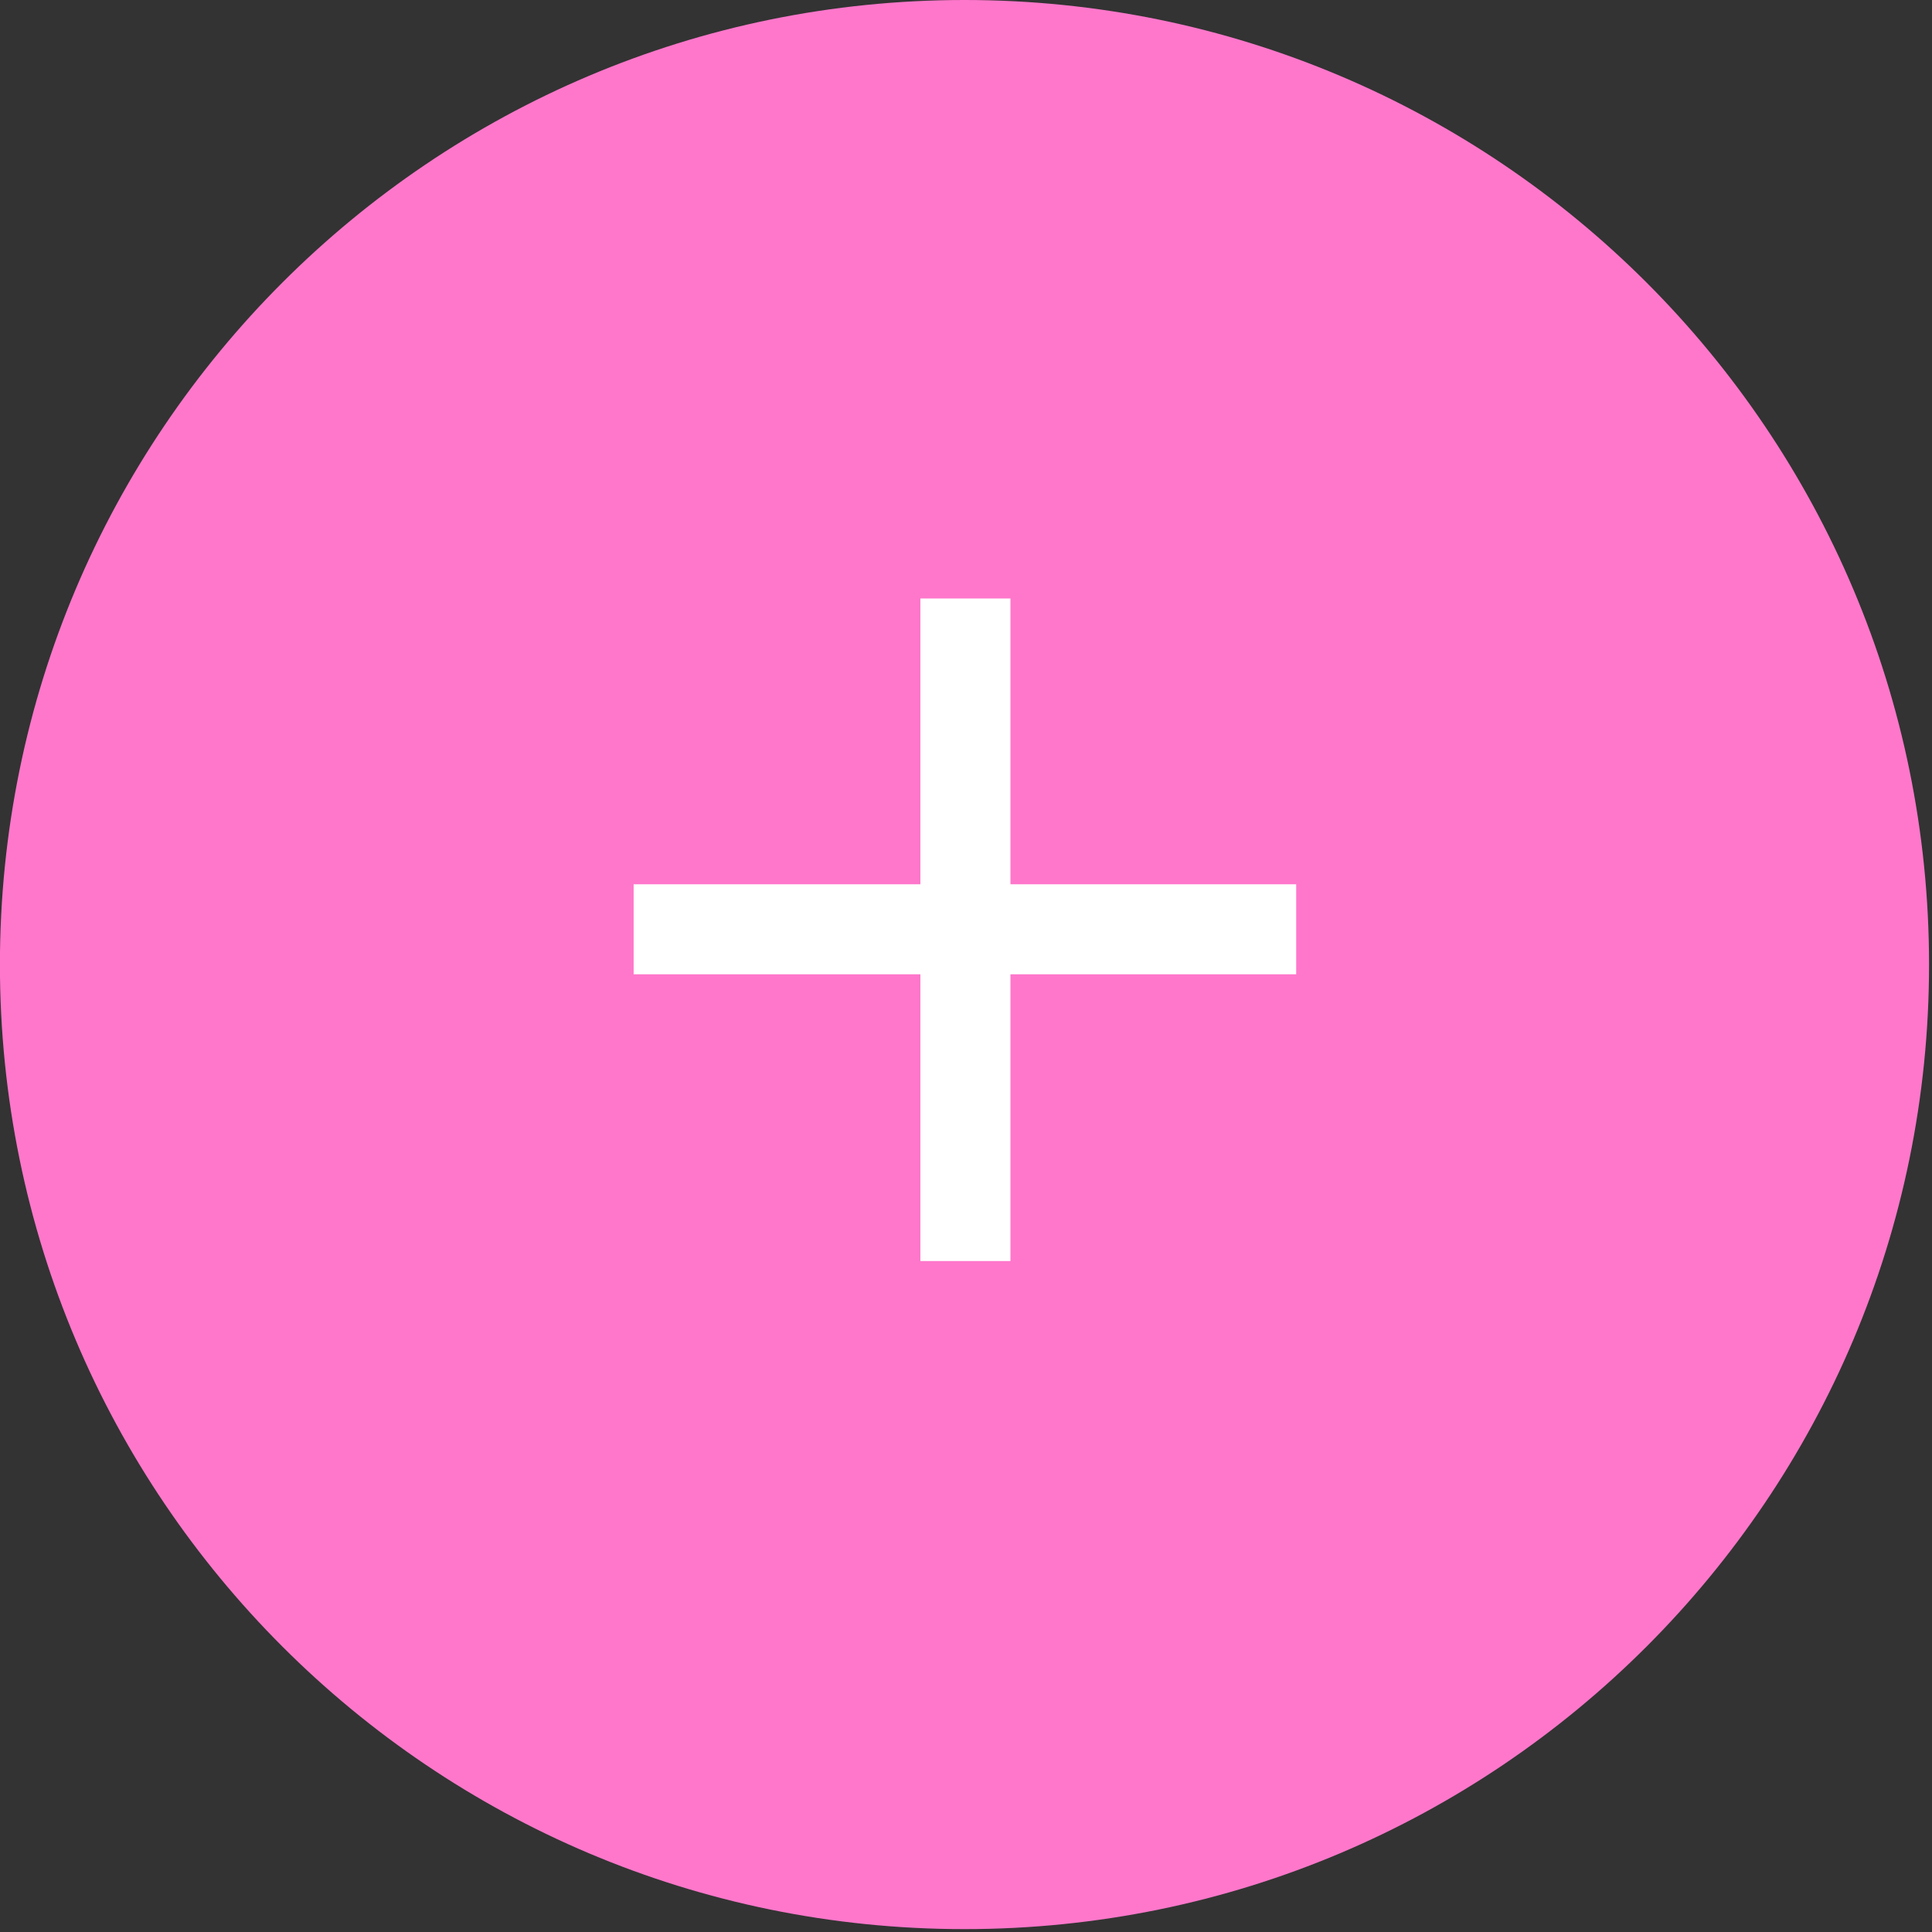
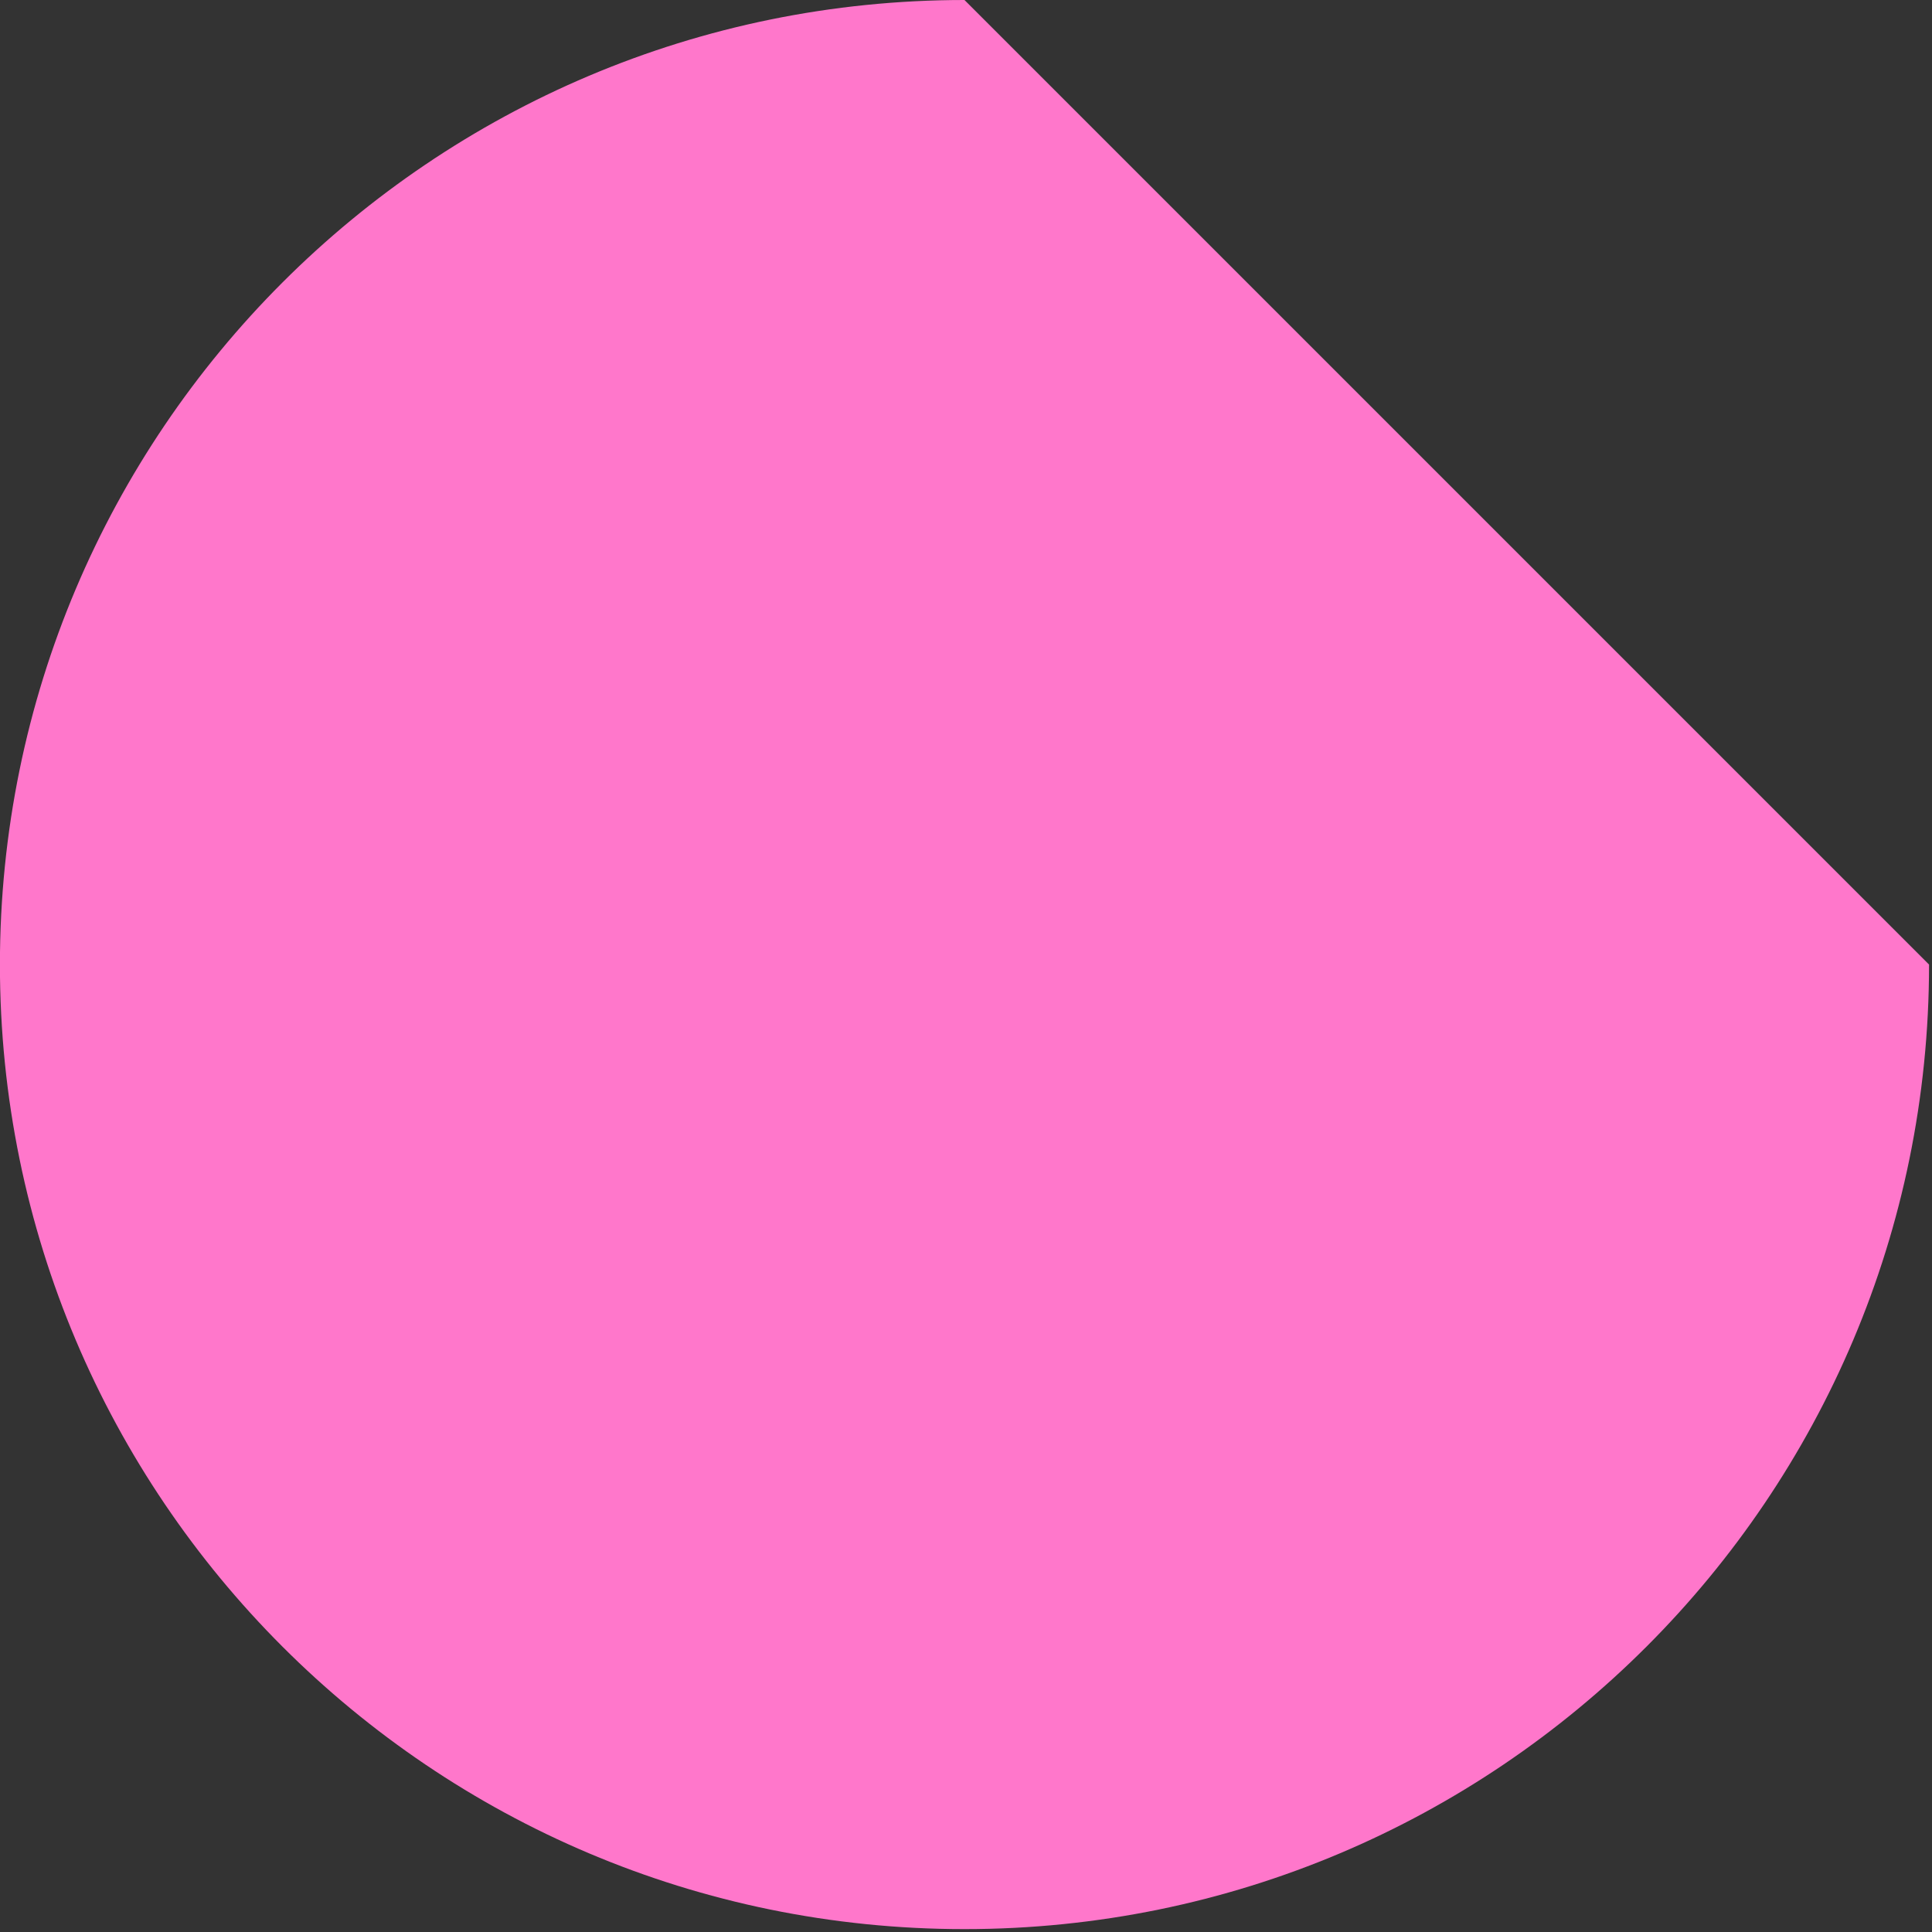
<svg xmlns="http://www.w3.org/2000/svg" width="100%" height="100%" viewBox="0 0 329 329" version="1.1" xml:space="preserve" style="fill-rule:evenodd;clip-rule:evenodd;stroke-linejoin:round;stroke-miterlimit:2;">
  <rect x="0" y="0" width="329" height="329" fill="#333333" stroke="none" />
  <g transform="matrix(0,-4.167,-4.167,0,164.242,0)">
-     <path d="M-39.418,-39.418C-61.188,-39.418 -78.836,-21.77 -78.836,0C-78.836,21.77 -61.188,39.418 -39.418,39.418C-17.648,39.418 0,21.77 0,0C0,-21.77 -17.648,-39.418 -39.418,-39.418" style="fill:rgb(255,119,203);fill-rule:nonzero;" />
+     <path d="M-39.418,-39.418C-61.188,-39.418 -78.836,-21.77 -78.836,0C-78.836,21.77 -61.188,39.418 -39.418,39.418C-17.648,39.418 0,21.77 0,0" style="fill:rgb(255,119,203);fill-rule:nonzero;" />
  </g>
  <g transform="matrix(4.167,0,0,4.167,156.733,214.743)">
-     <path d="M0,-27.076L3.68,-27.076L3.68,-15.397L15.357,-15.397L15.357,-11.719L3.68,-11.719L3.68,0L0,0L0,-11.719L-11.718,-11.719L-11.718,-15.397L0,-15.397L0,-27.076Z" style="fill:white;fill-rule:nonzero;" />
-   </g>
+     </g>
</svg>